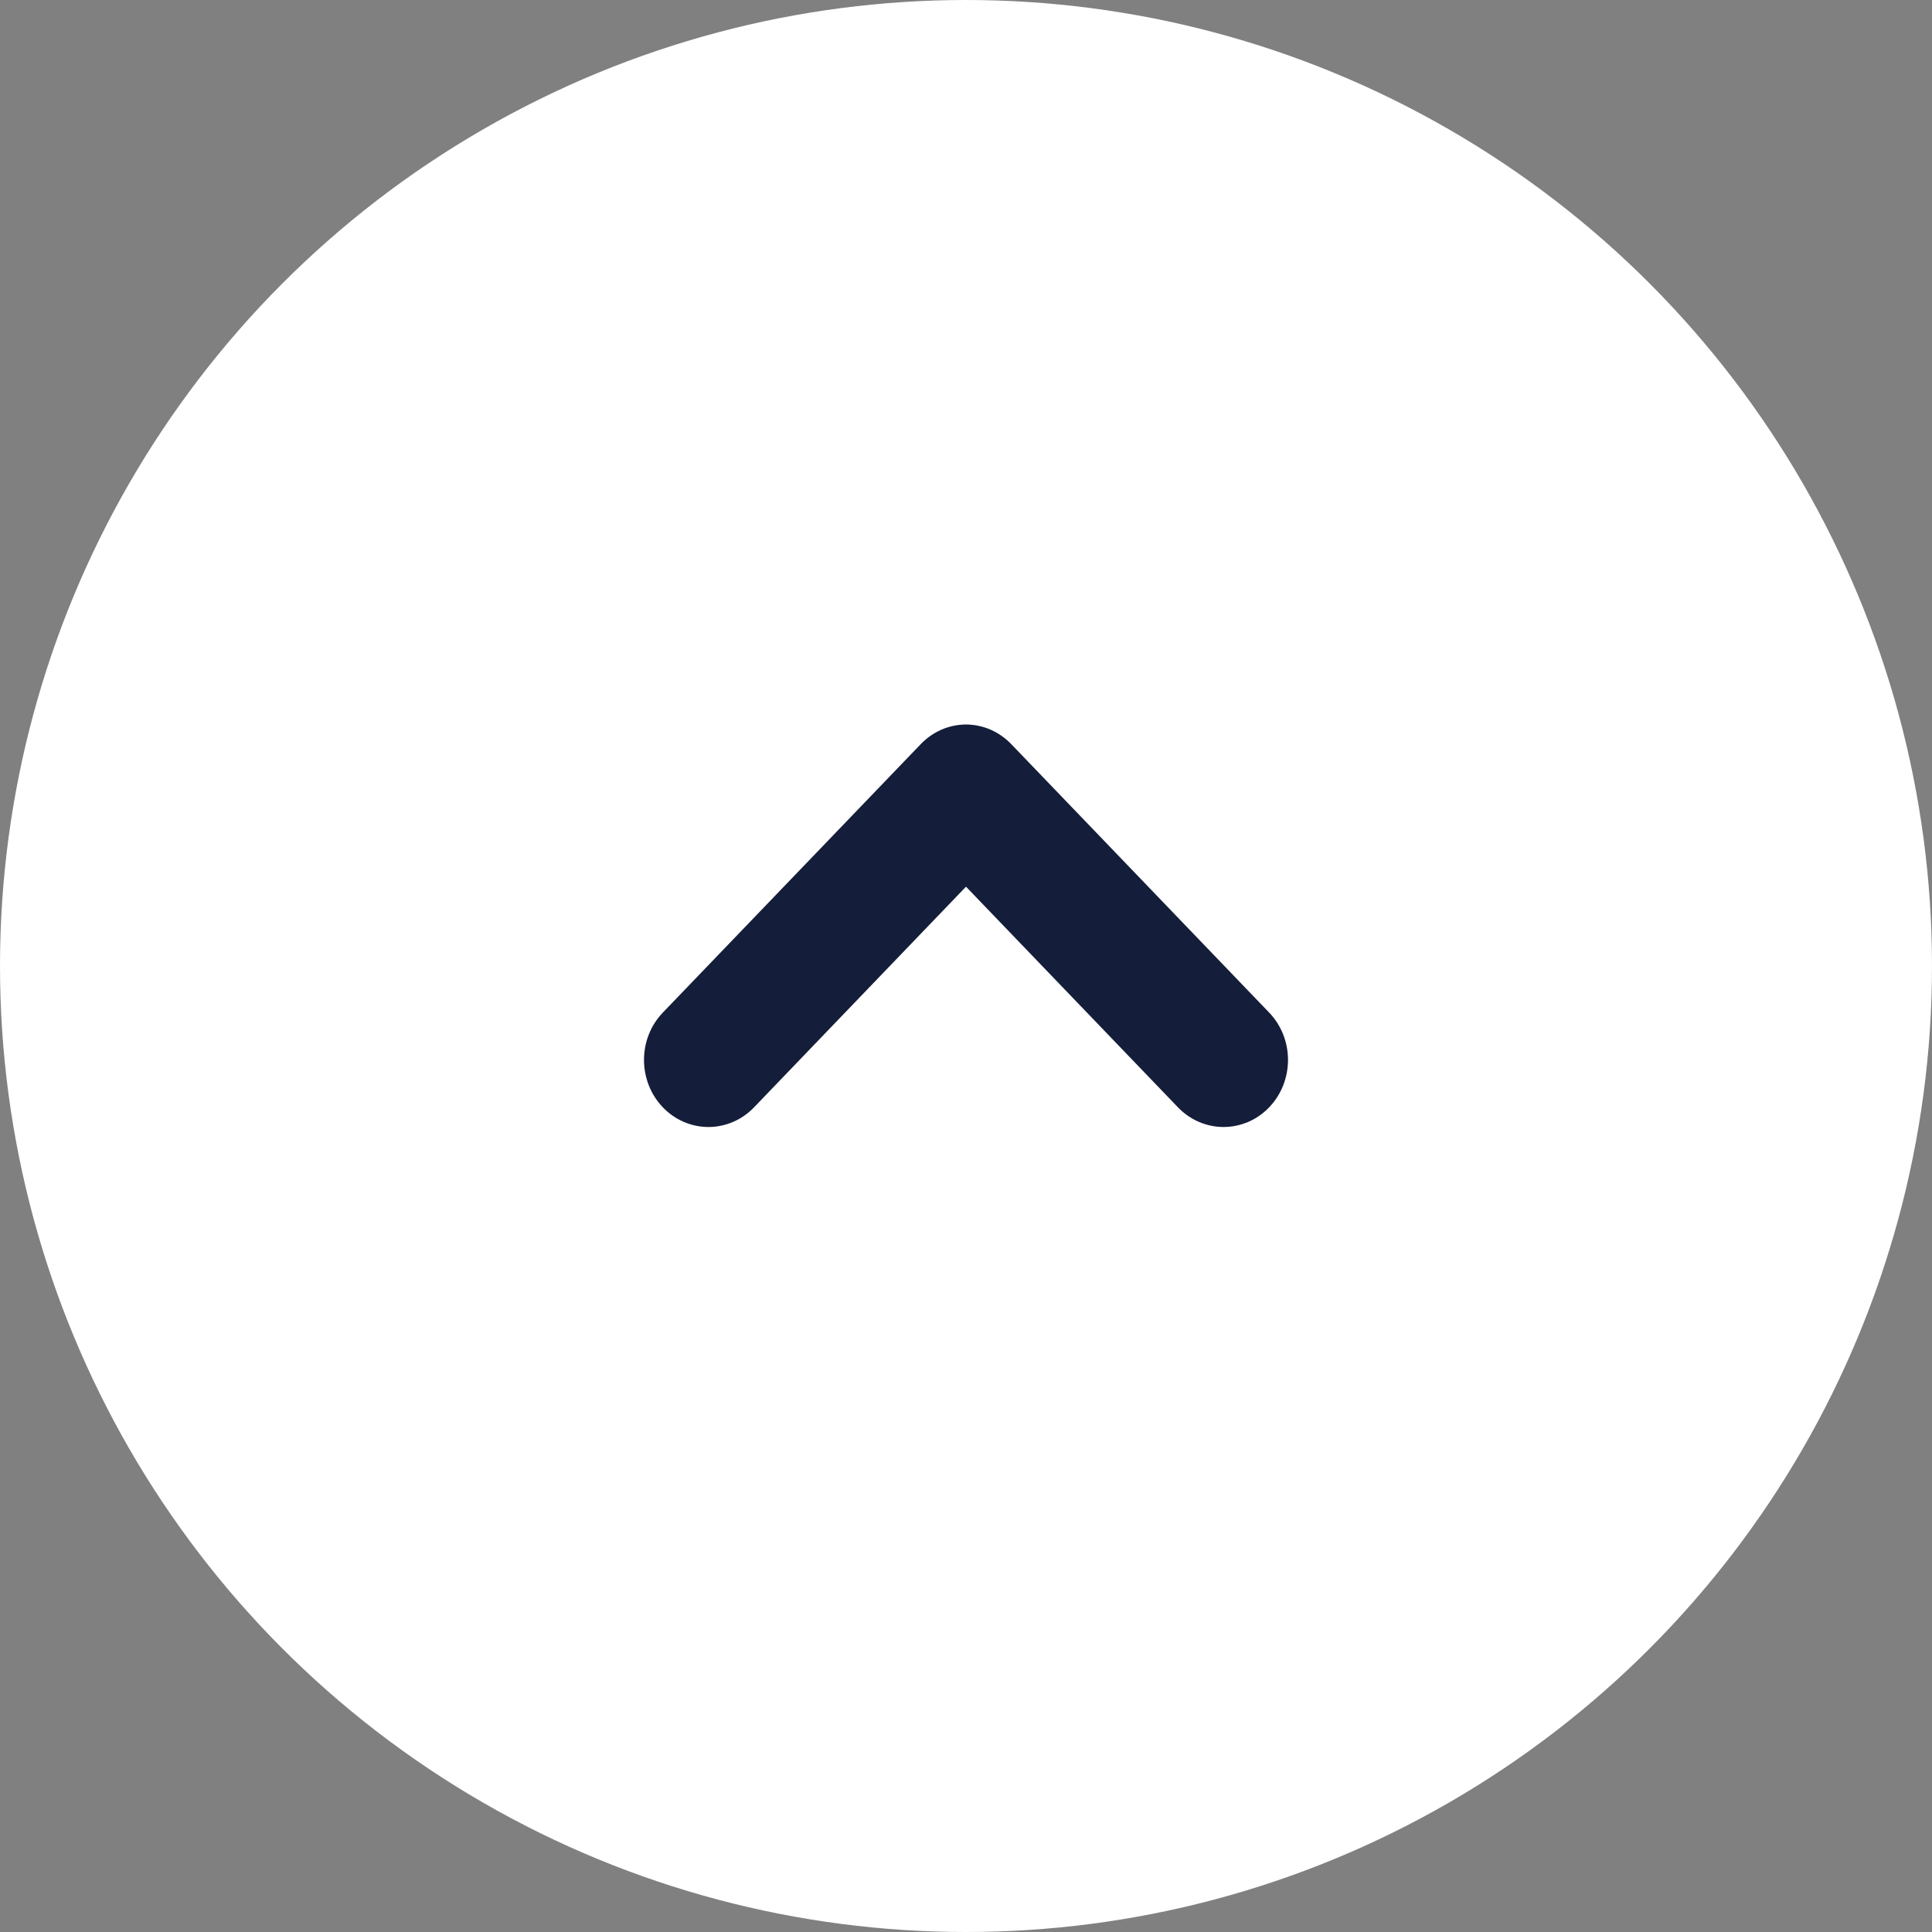
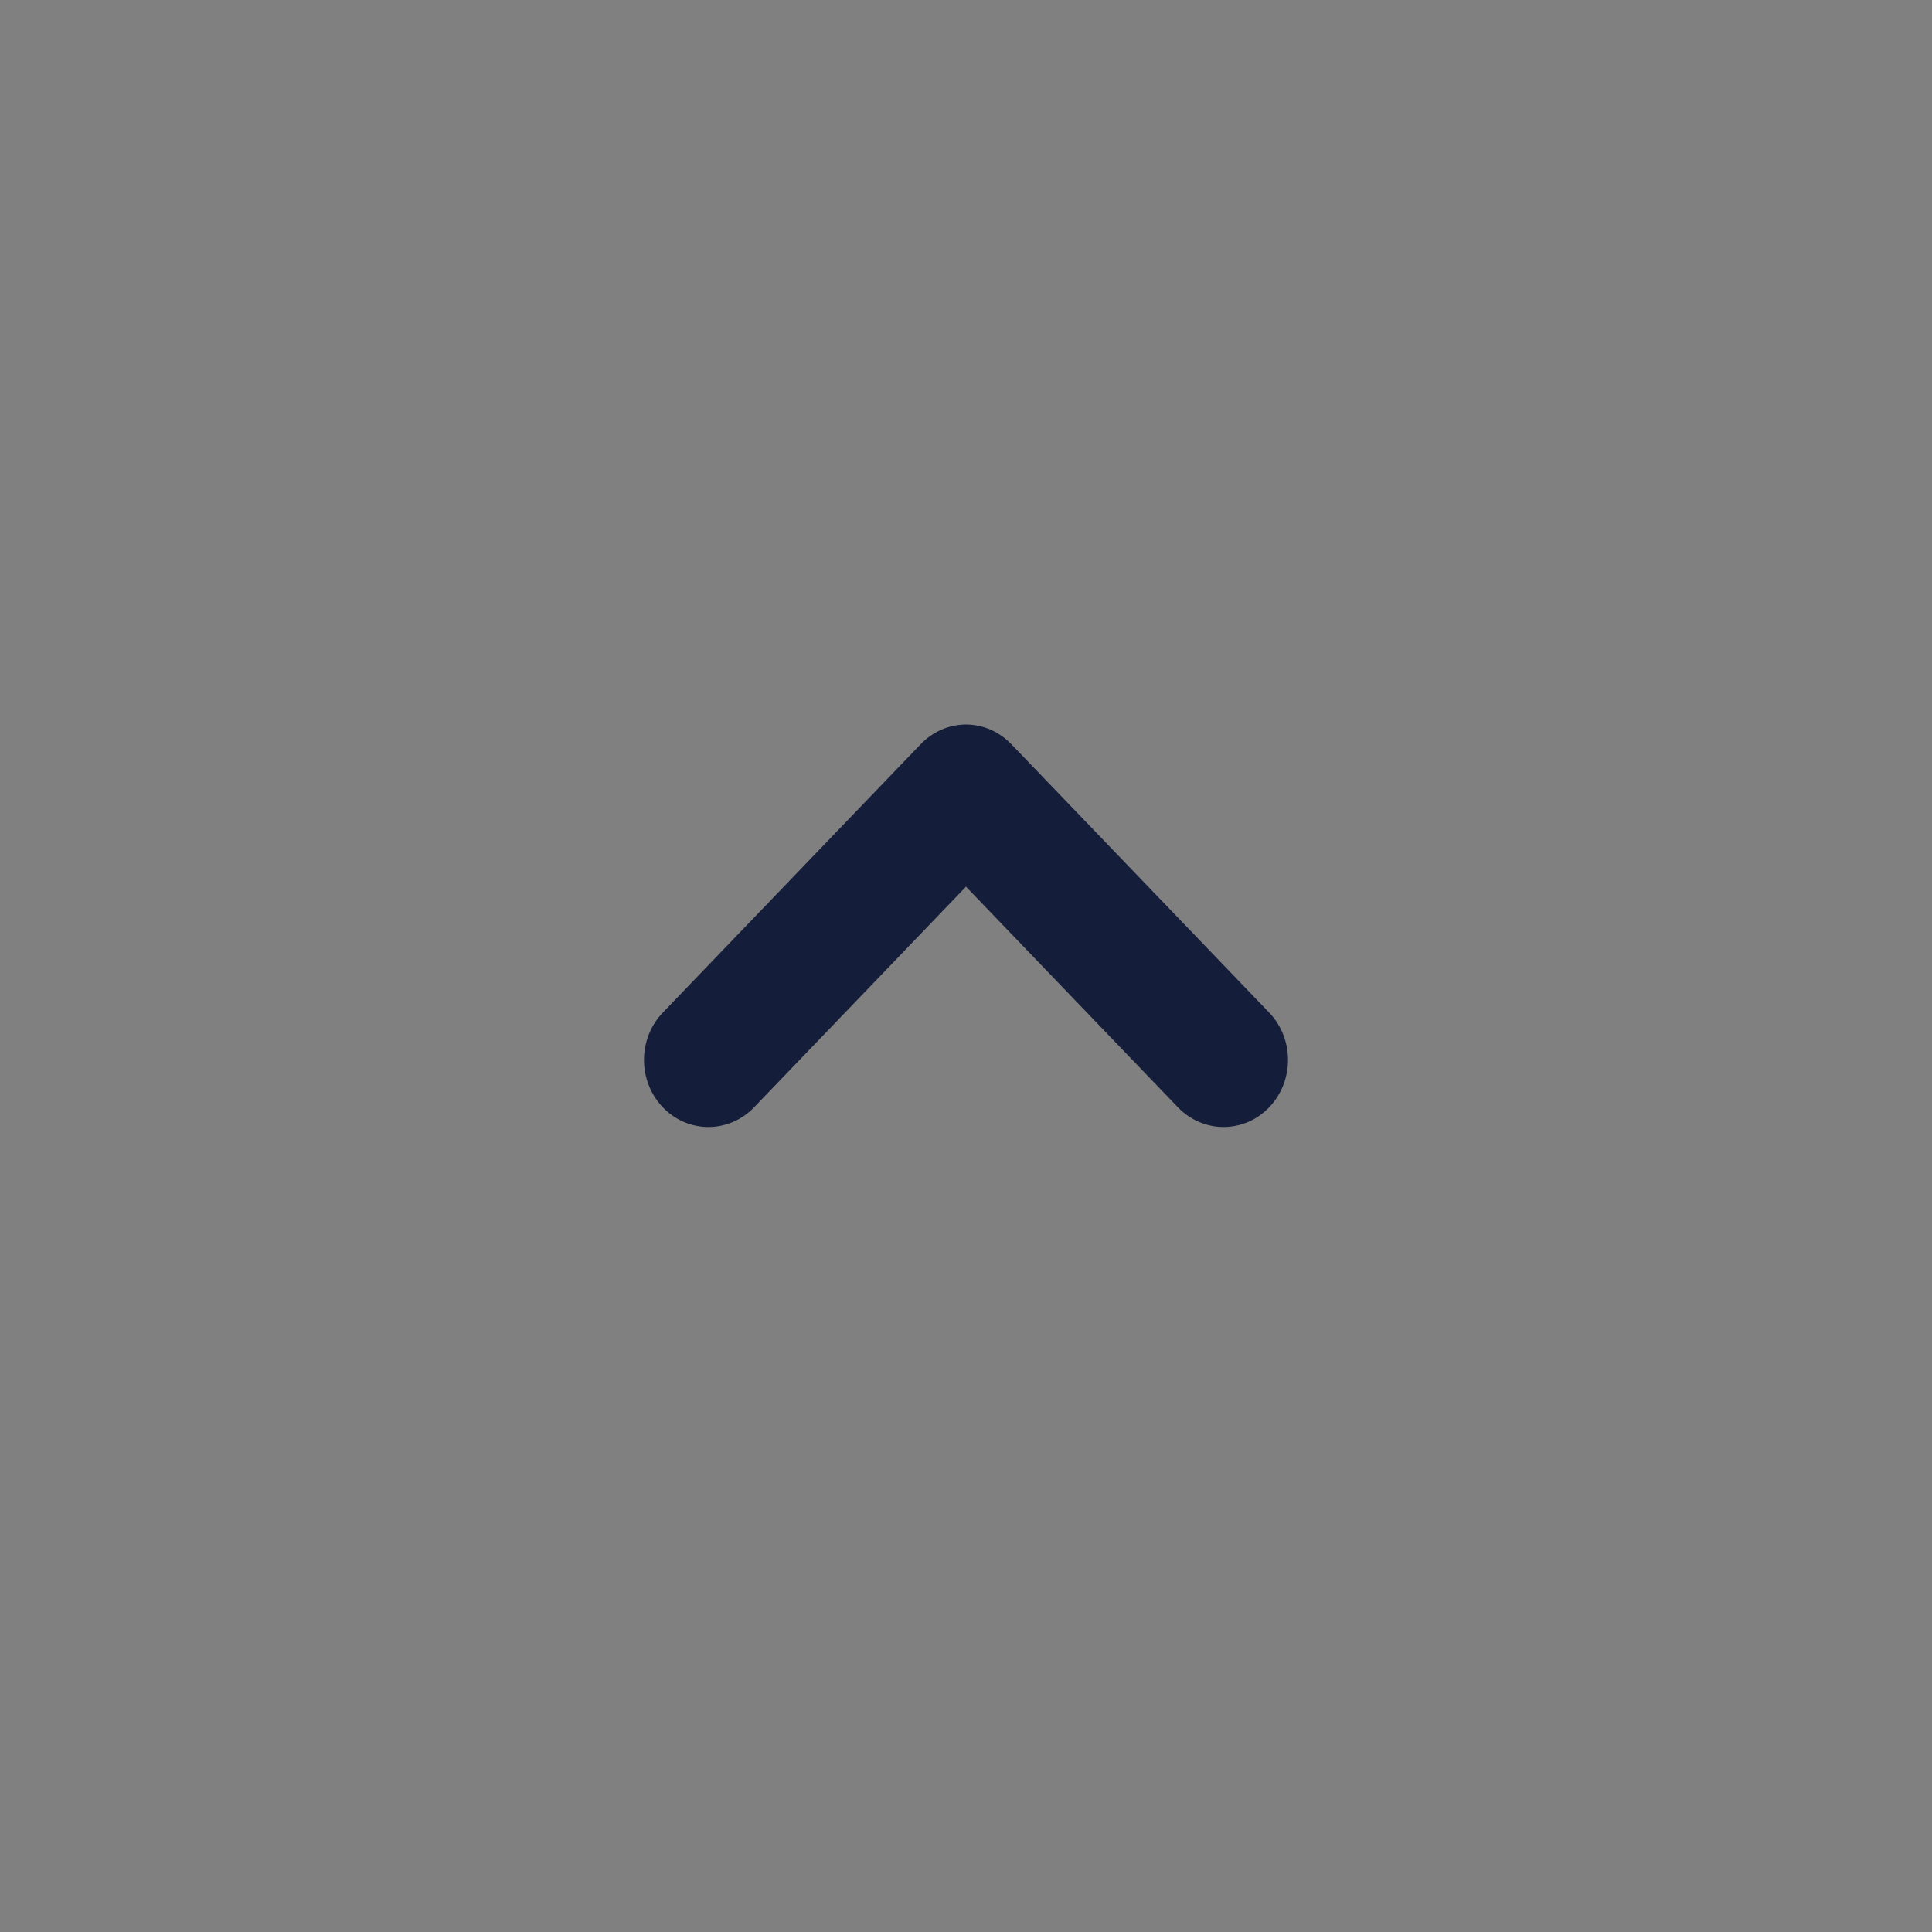
<svg xmlns="http://www.w3.org/2000/svg" width="36" height="36" viewBox="0 0 36 36" fill="none">
  <rect x="0" y="0" width="36" height="36" fill="#808080" stroke="none" />
-   <circle cx="18" cy="18" r="18" fill="white" />
  <path d="M18 13.5C18.159 13.501 18.316 13.534 18.462 13.598C18.608 13.663 18.741 13.757 18.852 13.875L23.651 18.87C23.875 19.104 24 19.42 24 19.75C24 20.08 23.875 20.397 23.651 20.631C23.54 20.748 23.407 20.841 23.261 20.904C23.114 20.967 22.958 21 22.799 21C22.641 21 22.484 20.967 22.338 20.904C22.192 20.841 22.059 20.748 21.947 20.631L18 16.522L14.053 20.631C13.941 20.748 13.808 20.841 13.662 20.904C13.516 20.967 13.359 21 13.201 21C13.042 21 12.886 20.967 12.739 20.904C12.593 20.841 12.46 20.748 12.349 20.631C12.125 20.397 12 20.08 12 19.75C12 19.42 12.125 19.104 12.349 18.87L17.148 13.875C17.259 13.757 17.392 13.663 17.538 13.598C17.684 13.534 17.841 13.501 18 13.5Z" fill="#141D39" />
</svg>